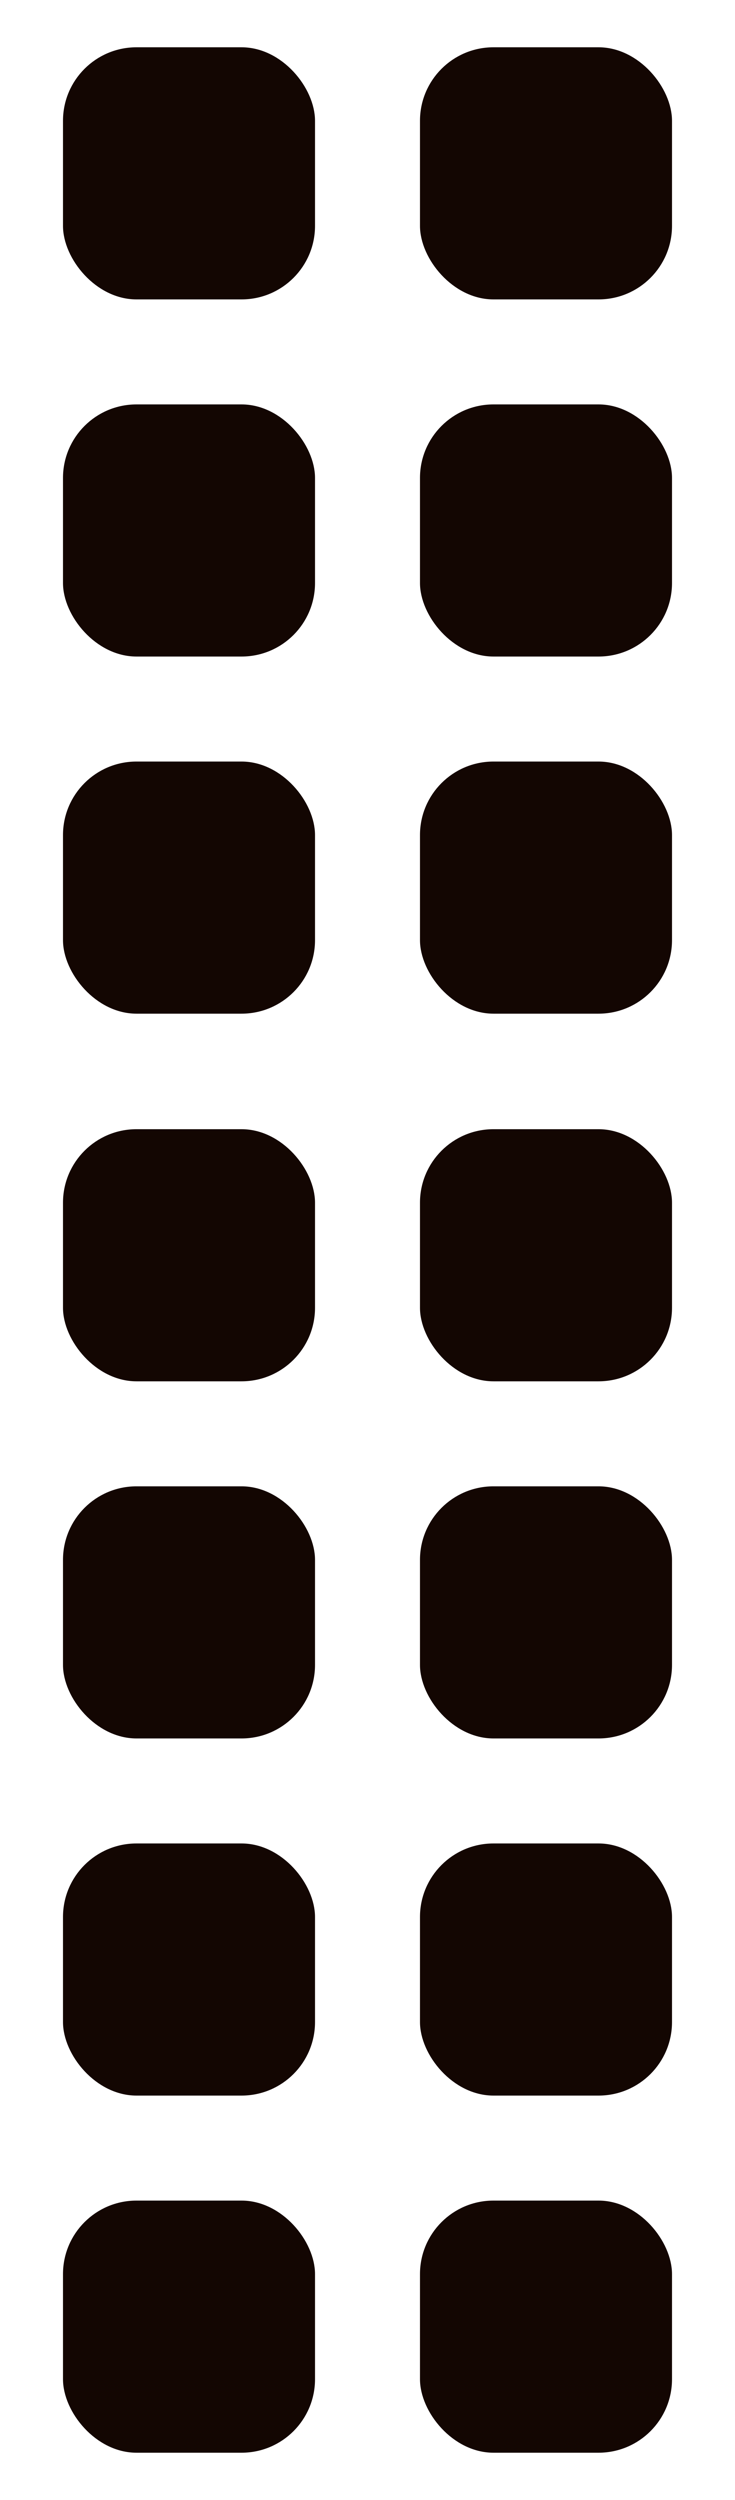
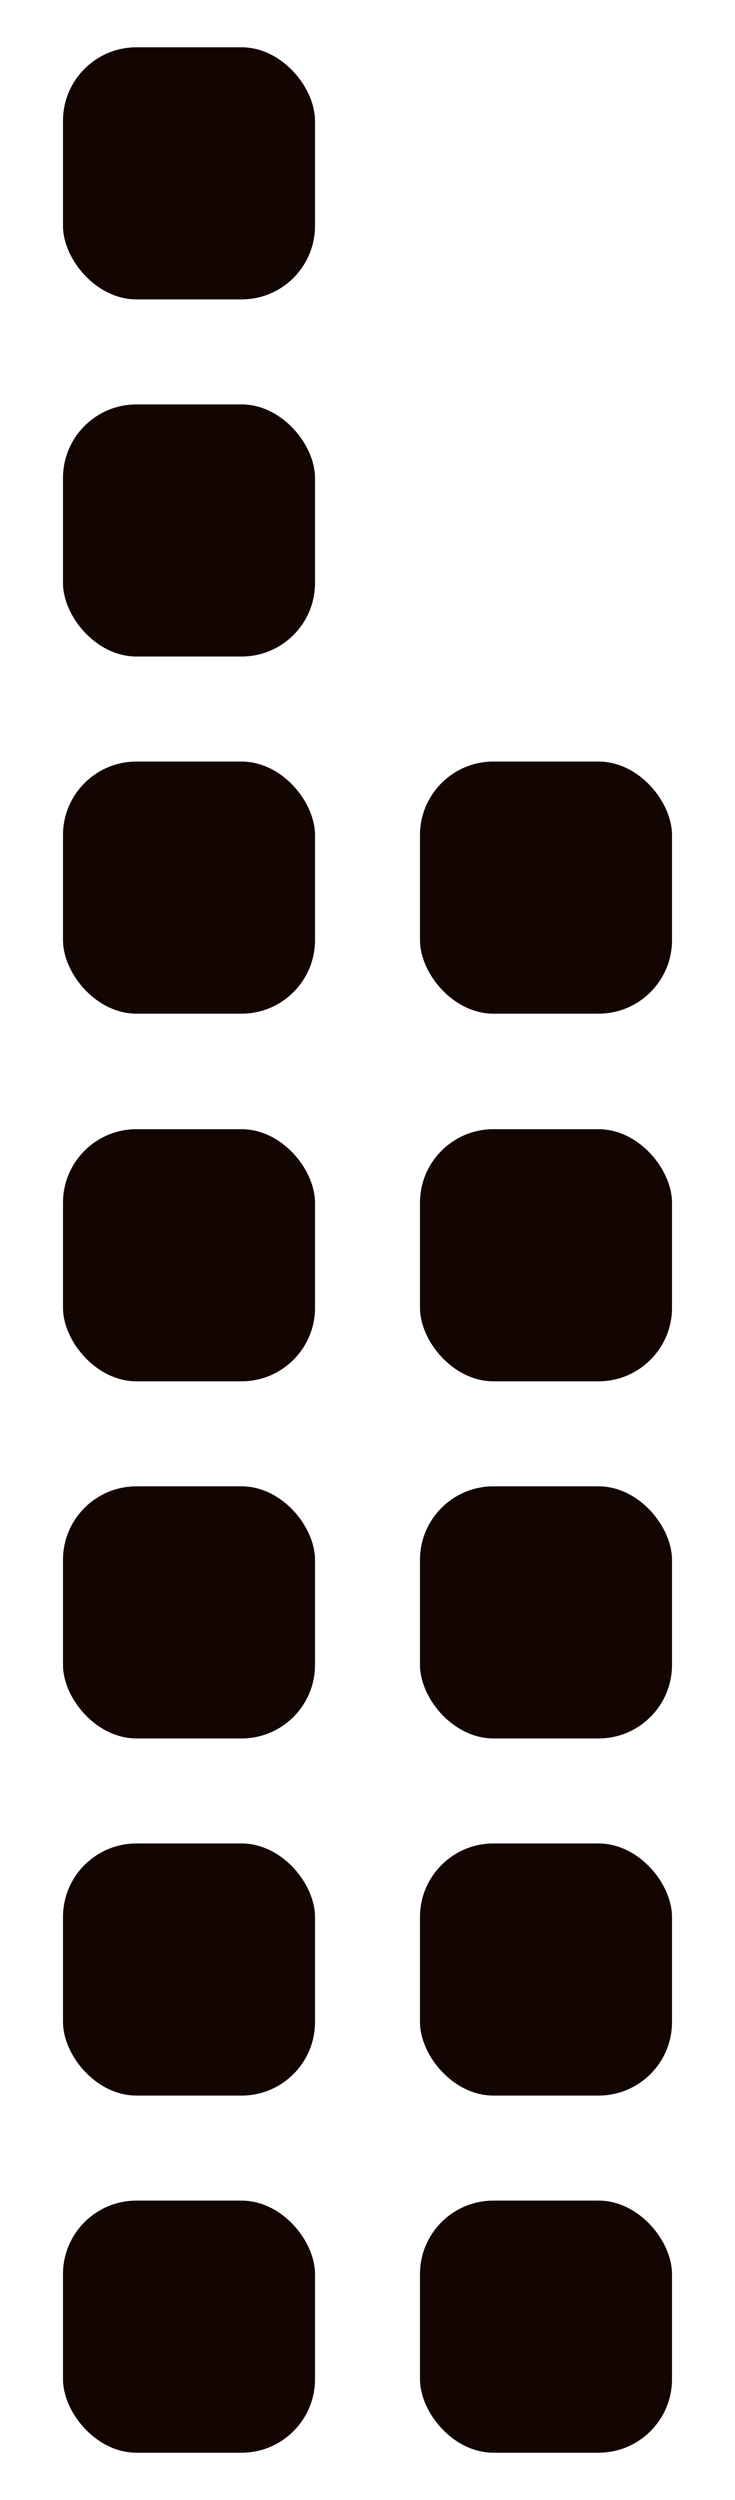
<svg xmlns="http://www.w3.org/2000/svg" width="10" height="34" viewBox="0 0 10 34" fill="none">
  <rect x="0.857" y="15.357" width="3.429" height="3.429" rx="1" fill="#130602" />
  <rect x="0.857" y="20.214" width="3.429" height="3.429" rx="1" fill="#130602" />
  <rect x="0.857" y="25.071" width="3.429" height="3.429" rx="1" fill="#130602" />
  <rect x="0.857" y="29.928" width="3.429" height="3.429" rx="1" fill="#130602" />
  <rect x="5.714" y="15.357" width="3.429" height="3.429" rx="1" fill="#130602" />
  <rect x="5.714" y="20.214" width="3.429" height="3.429" rx="1" fill="#130602" />
  <rect x="5.714" y="25.071" width="3.429" height="3.429" rx="1" fill="#130602" />
  <rect x="0.857" y="0.643" width="3.429" height="3.429" rx="1" fill="#130602" />
  <rect x="0.857" y="5.5" width="3.429" height="3.429" rx="1" fill="#130602" />
  <rect x="0.857" y="10.357" width="3.429" height="3.429" rx="1" fill="#130602" />
-   <rect x="5.714" y="0.643" width="3.429" height="3.429" rx="1" fill="#130602" />
-   <rect x="5.714" y="5.5" width="3.429" height="3.429" rx="1" fill="#130602" />
  <rect x="5.714" y="10.357" width="3.429" height="3.429" rx="1" fill="#130602" />
  <rect x="5.714" y="29.928" width="3.429" height="3.429" rx="1" fill="#130602" />
</svg>